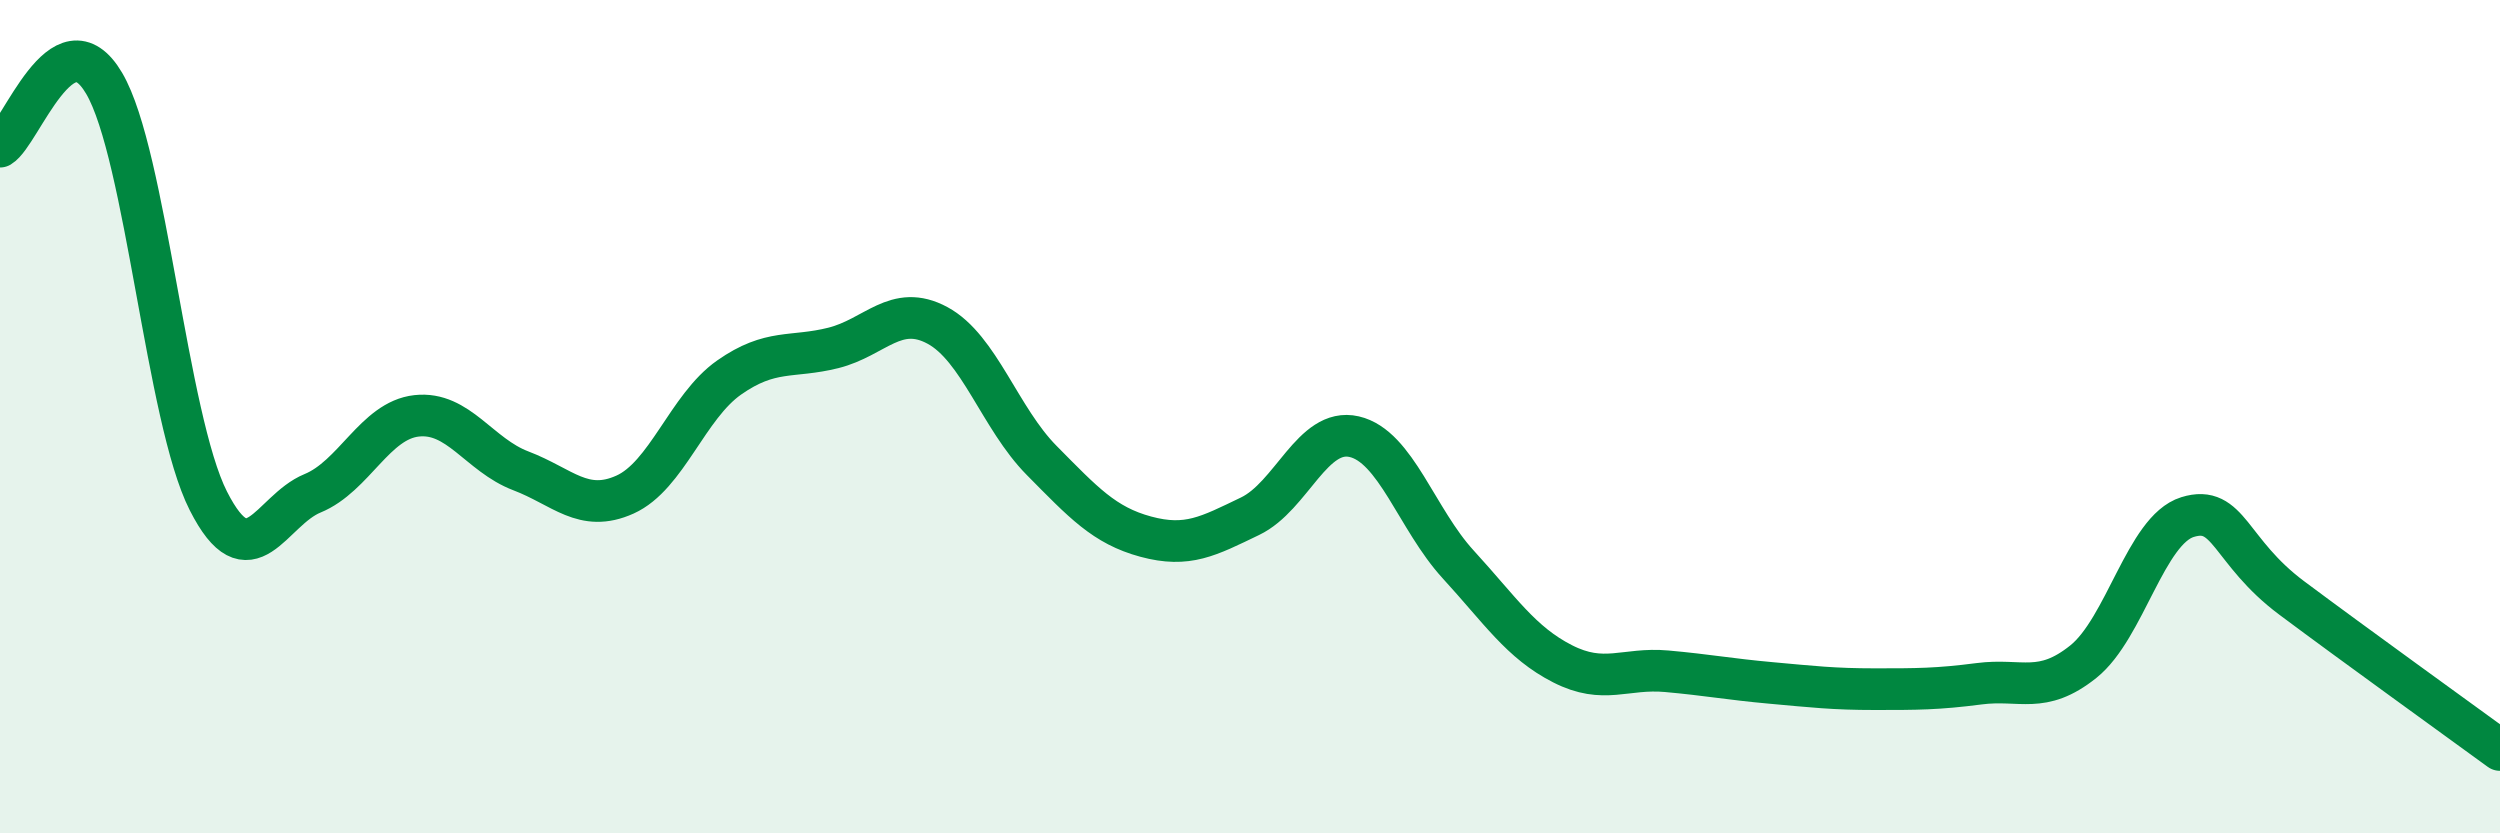
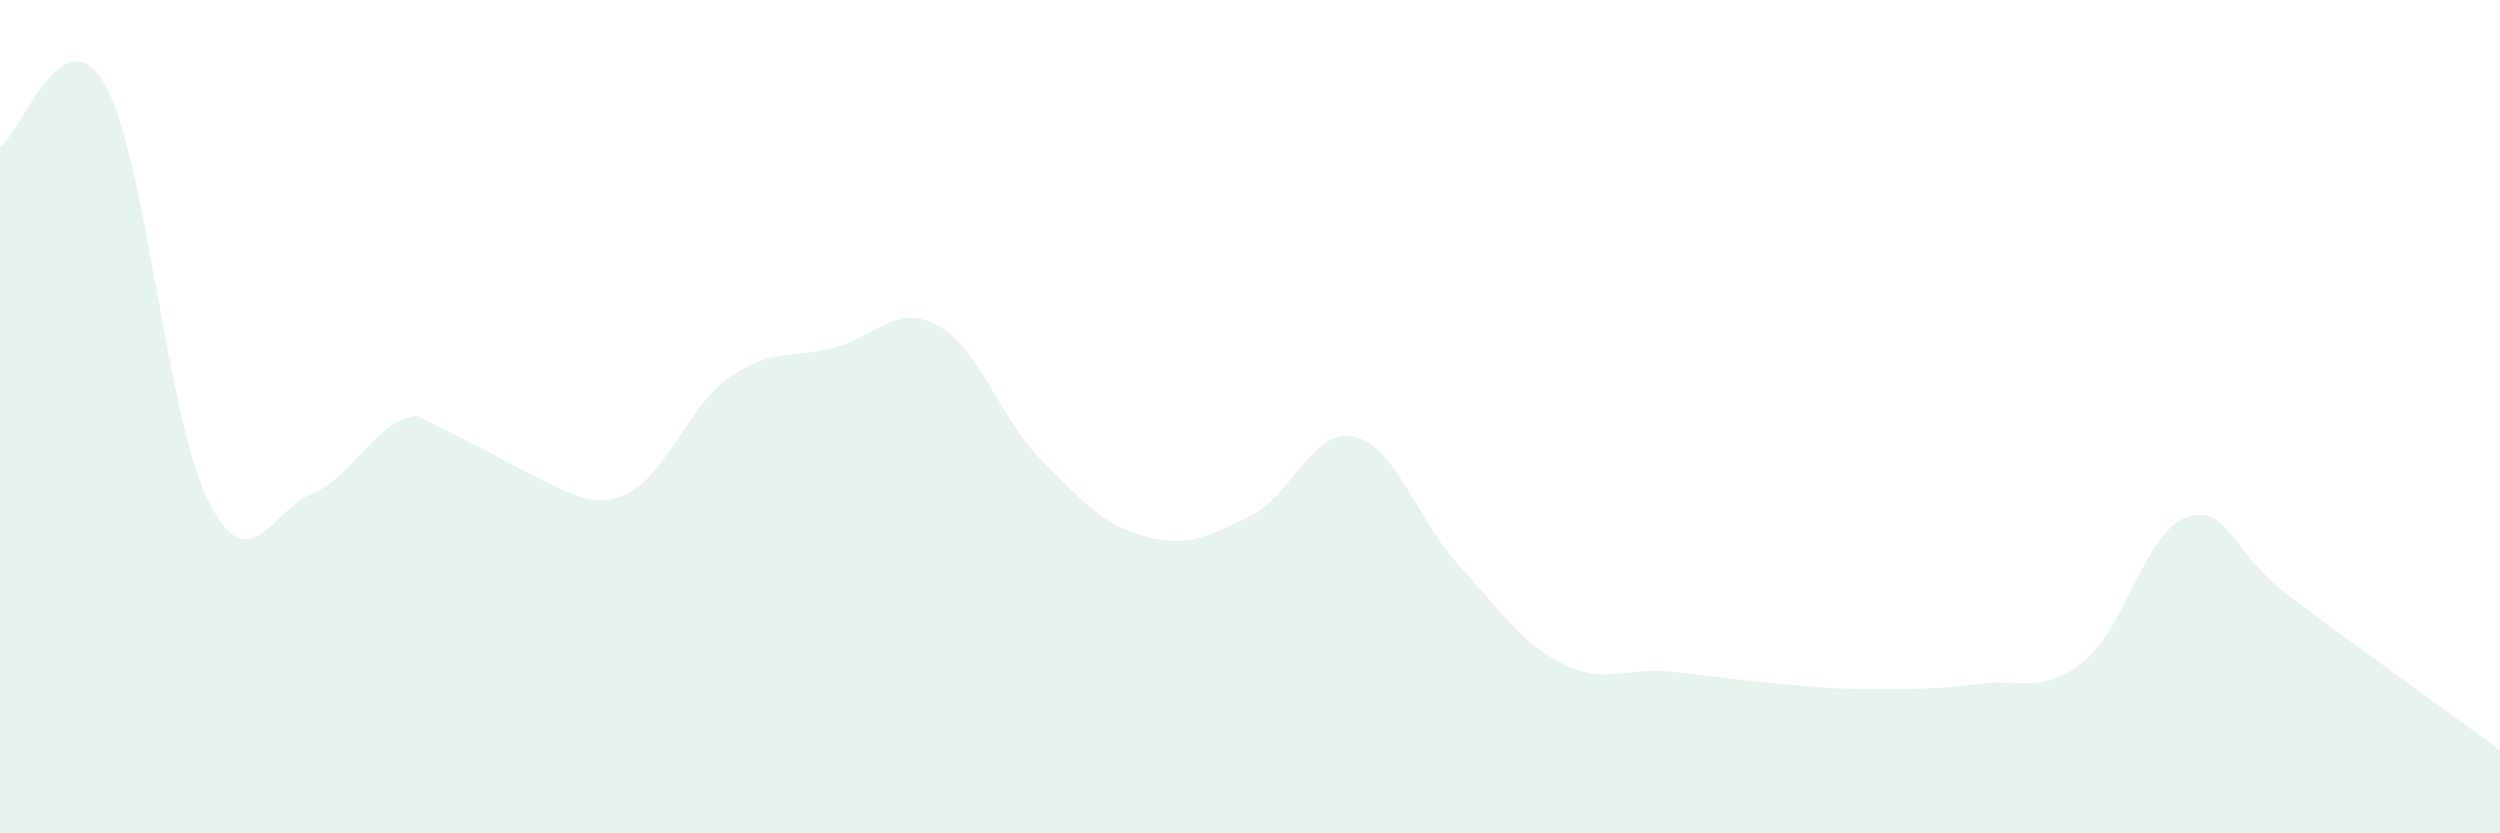
<svg xmlns="http://www.w3.org/2000/svg" width="60" height="20" viewBox="0 0 60 20">
-   <path d="M 0,3.52 C 0.5,3.22 1.5,0.3 2.5,2 C 3.5,3.7 4,10.05 5,12.02 C 6,13.99 6.5,12.25 7.5,11.84 C 8.5,11.43 9,10.09 10,9.98 C 11,9.87 11.5,10.92 12.5,11.3 C 13.5,11.68 14,12.32 15,11.87 C 16,11.42 16.5,9.76 17.5,9.06 C 18.5,8.36 19,8.6 20,8.35 C 21,8.1 21.5,7.27 22.5,7.81 C 23.5,8.35 24,10.04 25,11.05 C 26,12.06 26.5,12.61 27.5,12.88 C 28.5,13.15 29,12.87 30,12.39 C 31,11.91 31.5,10.25 32.5,10.48 C 33.5,10.71 34,12.46 35,13.55 C 36,14.64 36.5,15.42 37.5,15.93 C 38.5,16.44 39,16.02 40,16.11 C 41,16.2 41.5,16.3 42.5,16.39 C 43.5,16.48 44,16.54 45,16.54 C 46,16.54 46.5,16.54 47.5,16.41 C 48.5,16.28 49,16.68 50,15.88 C 51,15.08 51.5,12.72 52.5,12.41 C 53.5,12.1 53.5,13.23 55,14.35 C 56.5,15.47 59,17.27 60,18L60 20L0 20Z" fill="#008740" opacity="0.1" stroke-linecap="round" stroke-linejoin="round" />
-   <path d="M 0,3.52 C 0.5,3.22 1.5,0.3 2.5,2 C 3.5,3.7 4,10.05 5,12.02 C 6,13.99 6.5,12.25 7.5,11.84 C 8.5,11.43 9,10.09 10,9.98 C 11,9.87 11.5,10.92 12.5,11.3 C 13.5,11.68 14,12.32 15,11.87 C 16,11.42 16.5,9.76 17.5,9.06 C 18.5,8.36 19,8.6 20,8.35 C 21,8.1 21.5,7.27 22.5,7.81 C 23.5,8.35 24,10.04 25,11.05 C 26,12.06 26.5,12.61 27.5,12.88 C 28.5,13.15 29,12.87 30,12.39 C 31,11.91 31.5,10.25 32.5,10.48 C 33.5,10.71 34,12.46 35,13.55 C 36,14.64 36.5,15.42 37.5,15.93 C 38.5,16.44 39,16.02 40,16.11 C 41,16.2 41.5,16.3 42.5,16.39 C 43.5,16.48 44,16.54 45,16.54 C 46,16.54 46.5,16.54 47.5,16.41 C 48.5,16.28 49,16.68 50,15.88 C 51,15.08 51.5,12.72 52.5,12.41 C 53.5,12.1 53.5,13.23 55,14.35 C 56.5,15.47 59,17.27 60,18" stroke="#008740" stroke-width="1" fill="none" stroke-linecap="round" stroke-linejoin="round" />
+   <path d="M 0,3.52 C 0.5,3.22 1.5,0.3 2.5,2 C 3.5,3.7 4,10.05 5,12.02 C 6,13.99 6.5,12.25 7.5,11.84 C 8.5,11.43 9,10.09 10,9.98 C 13.5,11.68 14,12.32 15,11.87 C 16,11.42 16.5,9.76 17.5,9.06 C 18.5,8.36 19,8.6 20,8.35 C 21,8.1 21.5,7.27 22.5,7.81 C 23.5,8.35 24,10.04 25,11.05 C 26,12.06 26.5,12.61 27.5,12.88 C 28.5,13.15 29,12.87 30,12.39 C 31,11.91 31.5,10.25 32.5,10.48 C 33.5,10.71 34,12.46 35,13.55 C 36,14.64 36.5,15.42 37.5,15.93 C 38.5,16.44 39,16.02 40,16.11 C 41,16.2 41.5,16.3 42.5,16.39 C 43.5,16.48 44,16.54 45,16.54 C 46,16.54 46.5,16.54 47.5,16.41 C 48.5,16.28 49,16.68 50,15.88 C 51,15.08 51.5,12.72 52.5,12.41 C 53.5,12.1 53.5,13.23 55,14.35 C 56.5,15.47 59,17.27 60,18L60 20L0 20Z" fill="#008740" opacity="0.1" stroke-linecap="round" stroke-linejoin="round" />
</svg>